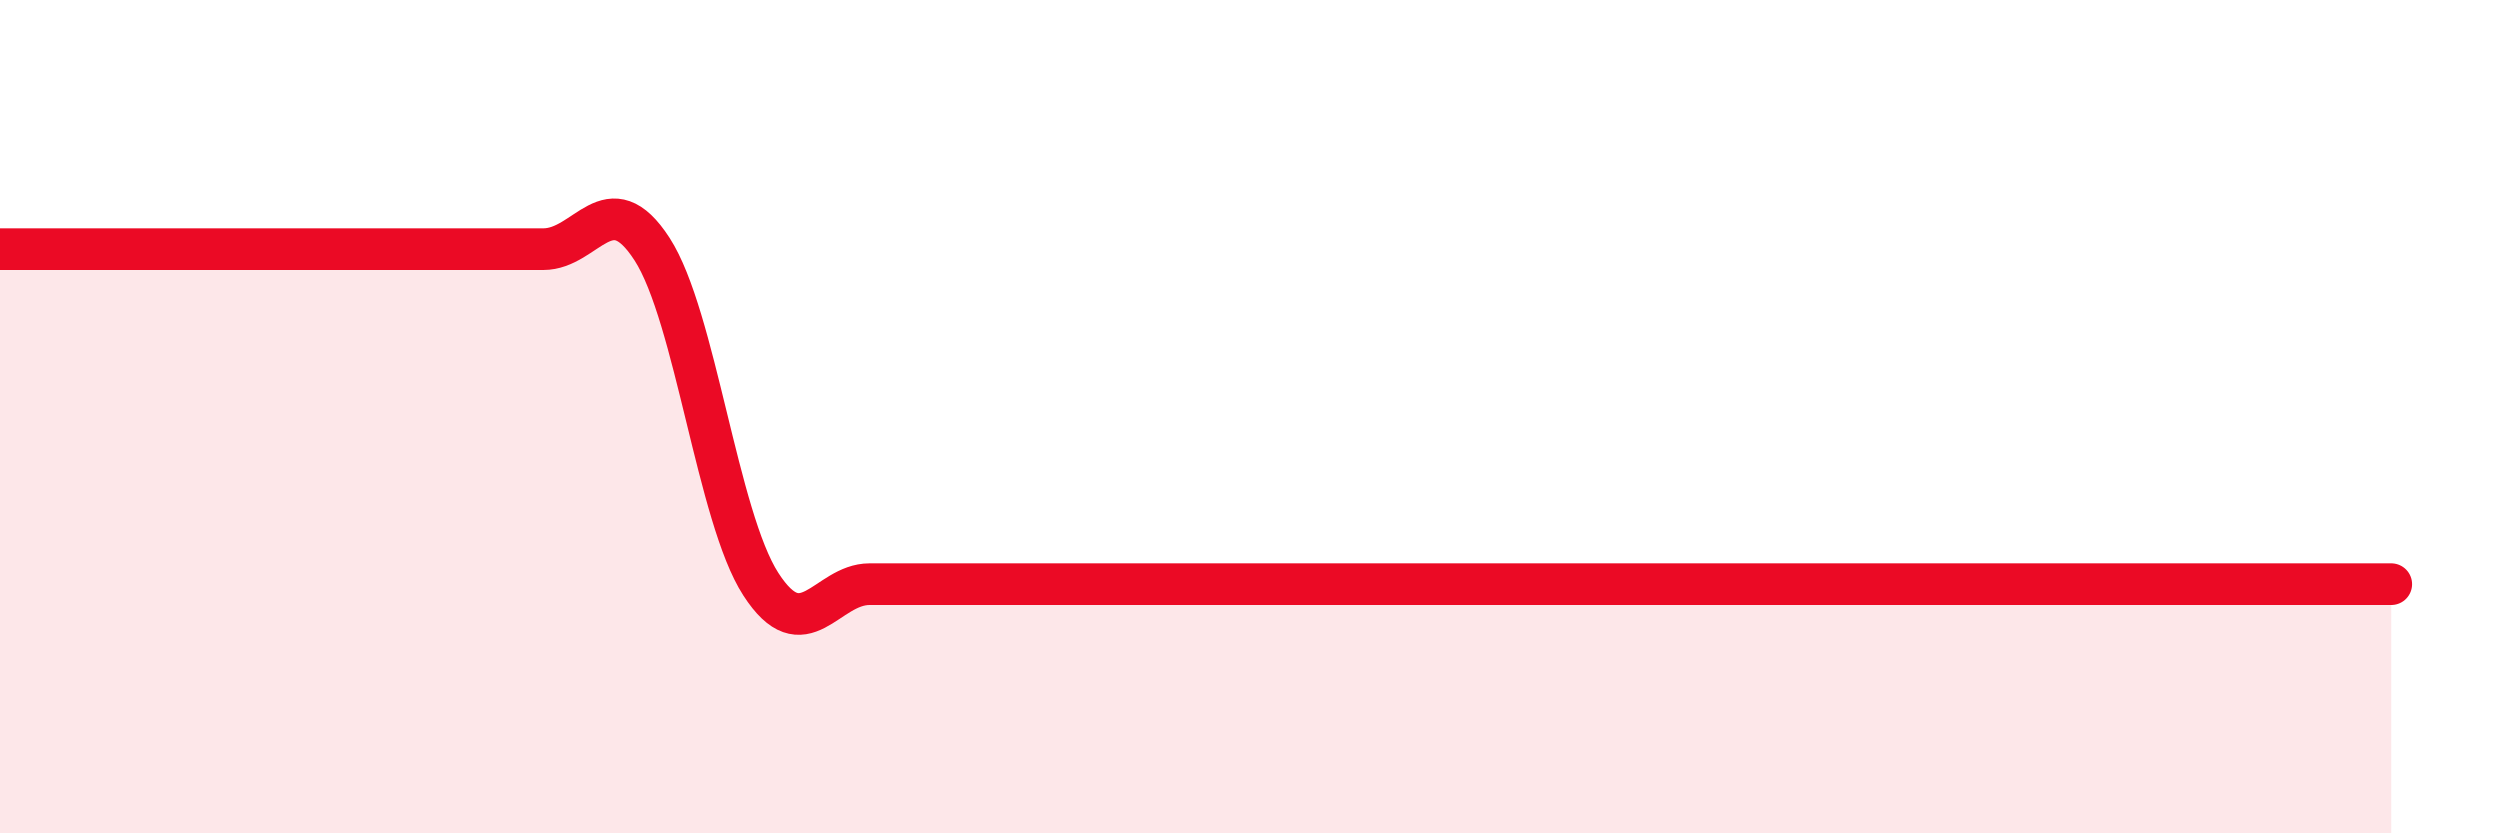
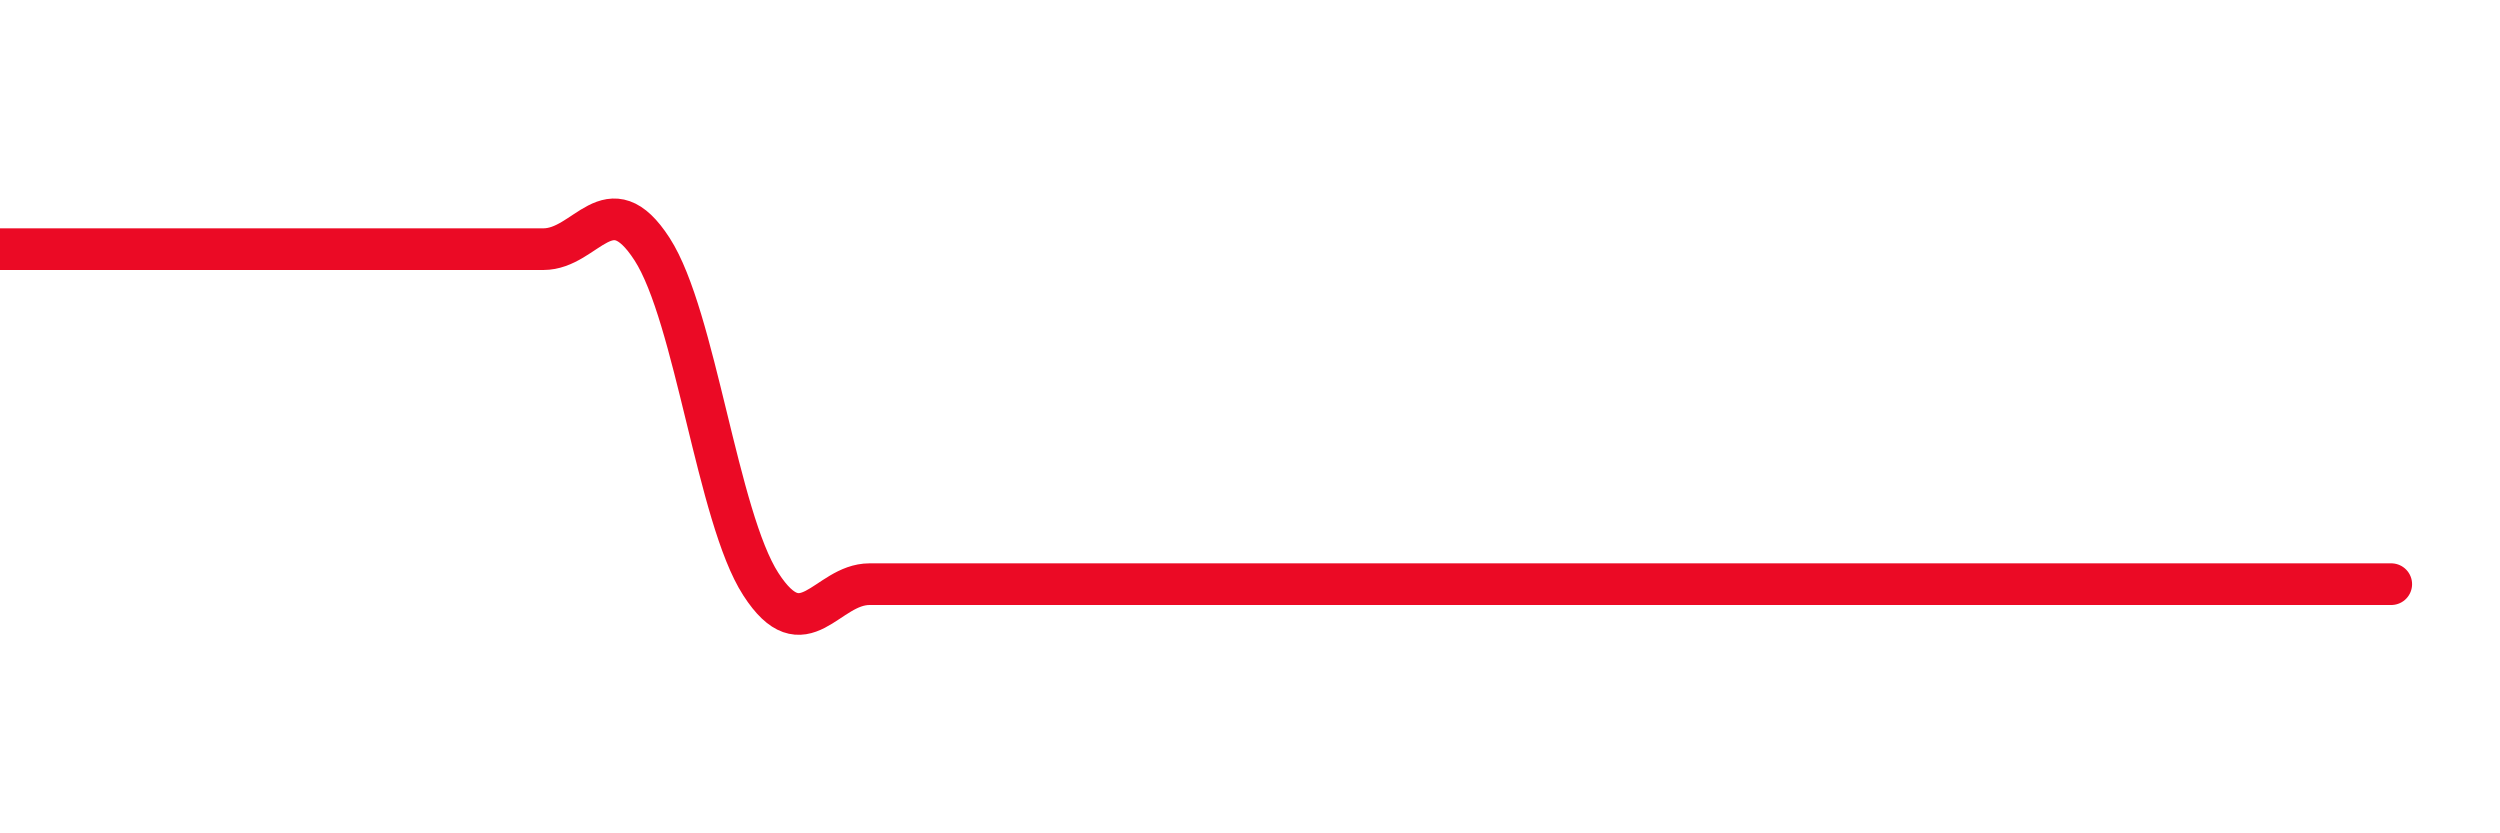
<svg xmlns="http://www.w3.org/2000/svg" width="60" height="20" viewBox="0 0 60 20">
-   <path d="M 0,5.98 C 0.52,5.98 1.57,5.98 2.61,5.98 C 3.65,5.98 4.18,5.98 5.22,5.98 C 6.26,5.98 6.79,5.98 7.83,5.98 C 8.87,5.98 9.39,5.98 10.43,5.98 C 11.47,5.98 12,5.98 13.04,5.98 C 14.08,5.98 14.61,4.37 15.65,5.98 C 16.69,7.59 17.22,12.41 18.26,14.02 C 19.3,15.63 19.83,14.02 20.87,14.02 C 21.91,14.02 22.44,14.02 23.48,14.02 C 24.52,14.02 25.05,14.02 26.09,14.02 C 27.13,14.02 27.66,14.02 28.7,14.02 C 29.74,14.02 30.26,14.02 31.3,14.02 C 32.34,14.02 32.87,14.02 33.91,14.02 C 34.95,14.02 35.48,14.02 36.52,14.02 C 37.56,14.02 38.09,14.02 39.13,14.02 C 40.17,14.02 40.7,14.02 41.74,14.02 C 42.78,14.02 43.31,14.02 44.35,14.02 C 45.39,14.02 45.92,14.02 46.96,14.02 C 48,14.02 48.53,14.02 49.57,14.02 C 50.61,14.02 51.13,14.02 52.17,14.02 C 53.21,14.02 53.74,14.02 54.78,14.02 C 55.82,14.02 56.87,14.02 57.39,14.02L57.39 20L0 20Z" fill="#EB0A25" opacity="0.1" stroke-linecap="round" stroke-linejoin="round" />
  <path d="M 0,5.98 C 0.52,5.98 1.57,5.98 2.61,5.98 C 3.65,5.98 4.18,5.98 5.22,5.98 C 6.26,5.98 6.79,5.98 7.83,5.98 C 8.87,5.98 9.39,5.98 10.43,5.98 C 11.47,5.98 12,5.98 13.04,5.98 C 14.08,5.98 14.61,4.37 15.65,5.98 C 16.69,7.59 17.22,12.41 18.26,14.02 C 19.3,15.63 19.83,14.02 20.87,14.02 C 21.91,14.02 22.44,14.02 23.48,14.02 C 24.52,14.02 25.05,14.02 26.09,14.02 C 27.13,14.02 27.66,14.02 28.7,14.02 C 29.74,14.02 30.26,14.02 31.3,14.02 C 32.34,14.02 32.87,14.02 33.91,14.02 C 34.95,14.02 35.48,14.02 36.52,14.02 C 37.56,14.02 38.09,14.02 39.13,14.02 C 40.17,14.02 40.7,14.02 41.74,14.02 C 42.78,14.02 43.31,14.02 44.35,14.02 C 45.39,14.02 45.92,14.02 46.96,14.02 C 48,14.02 48.53,14.02 49.57,14.02 C 50.61,14.02 51.13,14.02 52.17,14.02 C 53.21,14.02 53.74,14.02 54.78,14.02 C 55.82,14.02 56.87,14.02 57.39,14.02" stroke="#EB0A25" stroke-width="1" fill="none" stroke-linecap="round" stroke-linejoin="round" />
</svg>